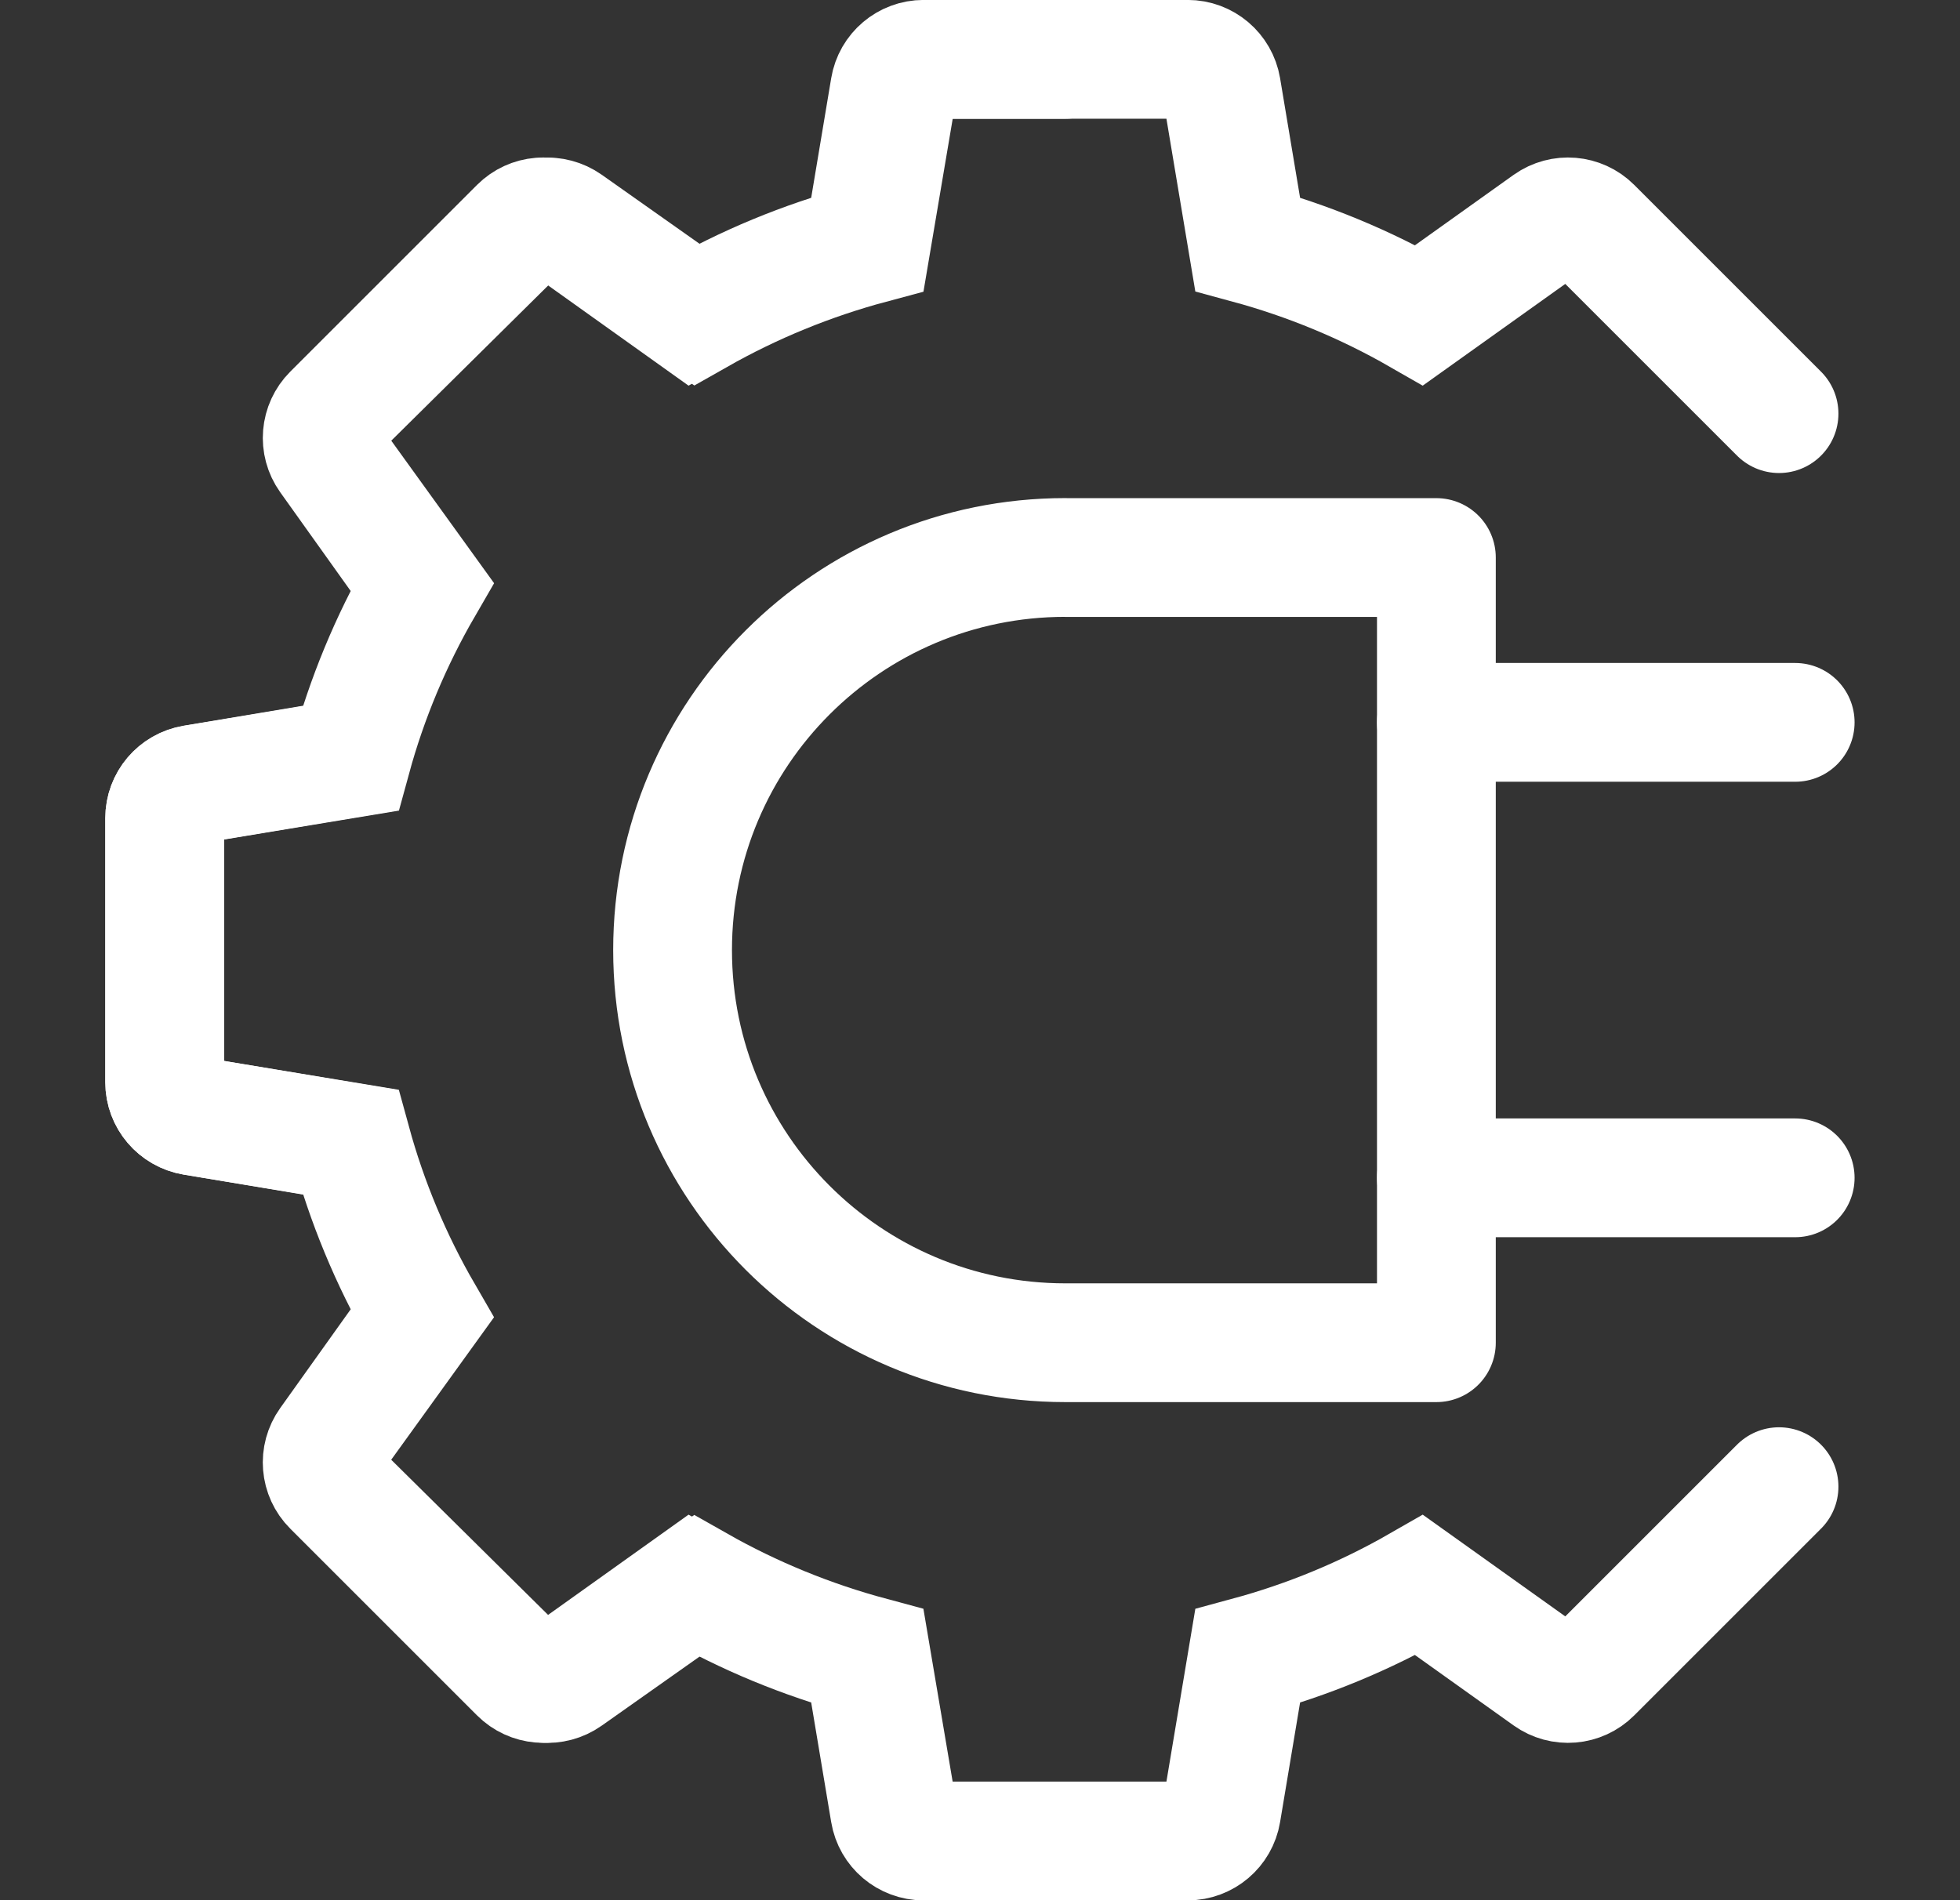
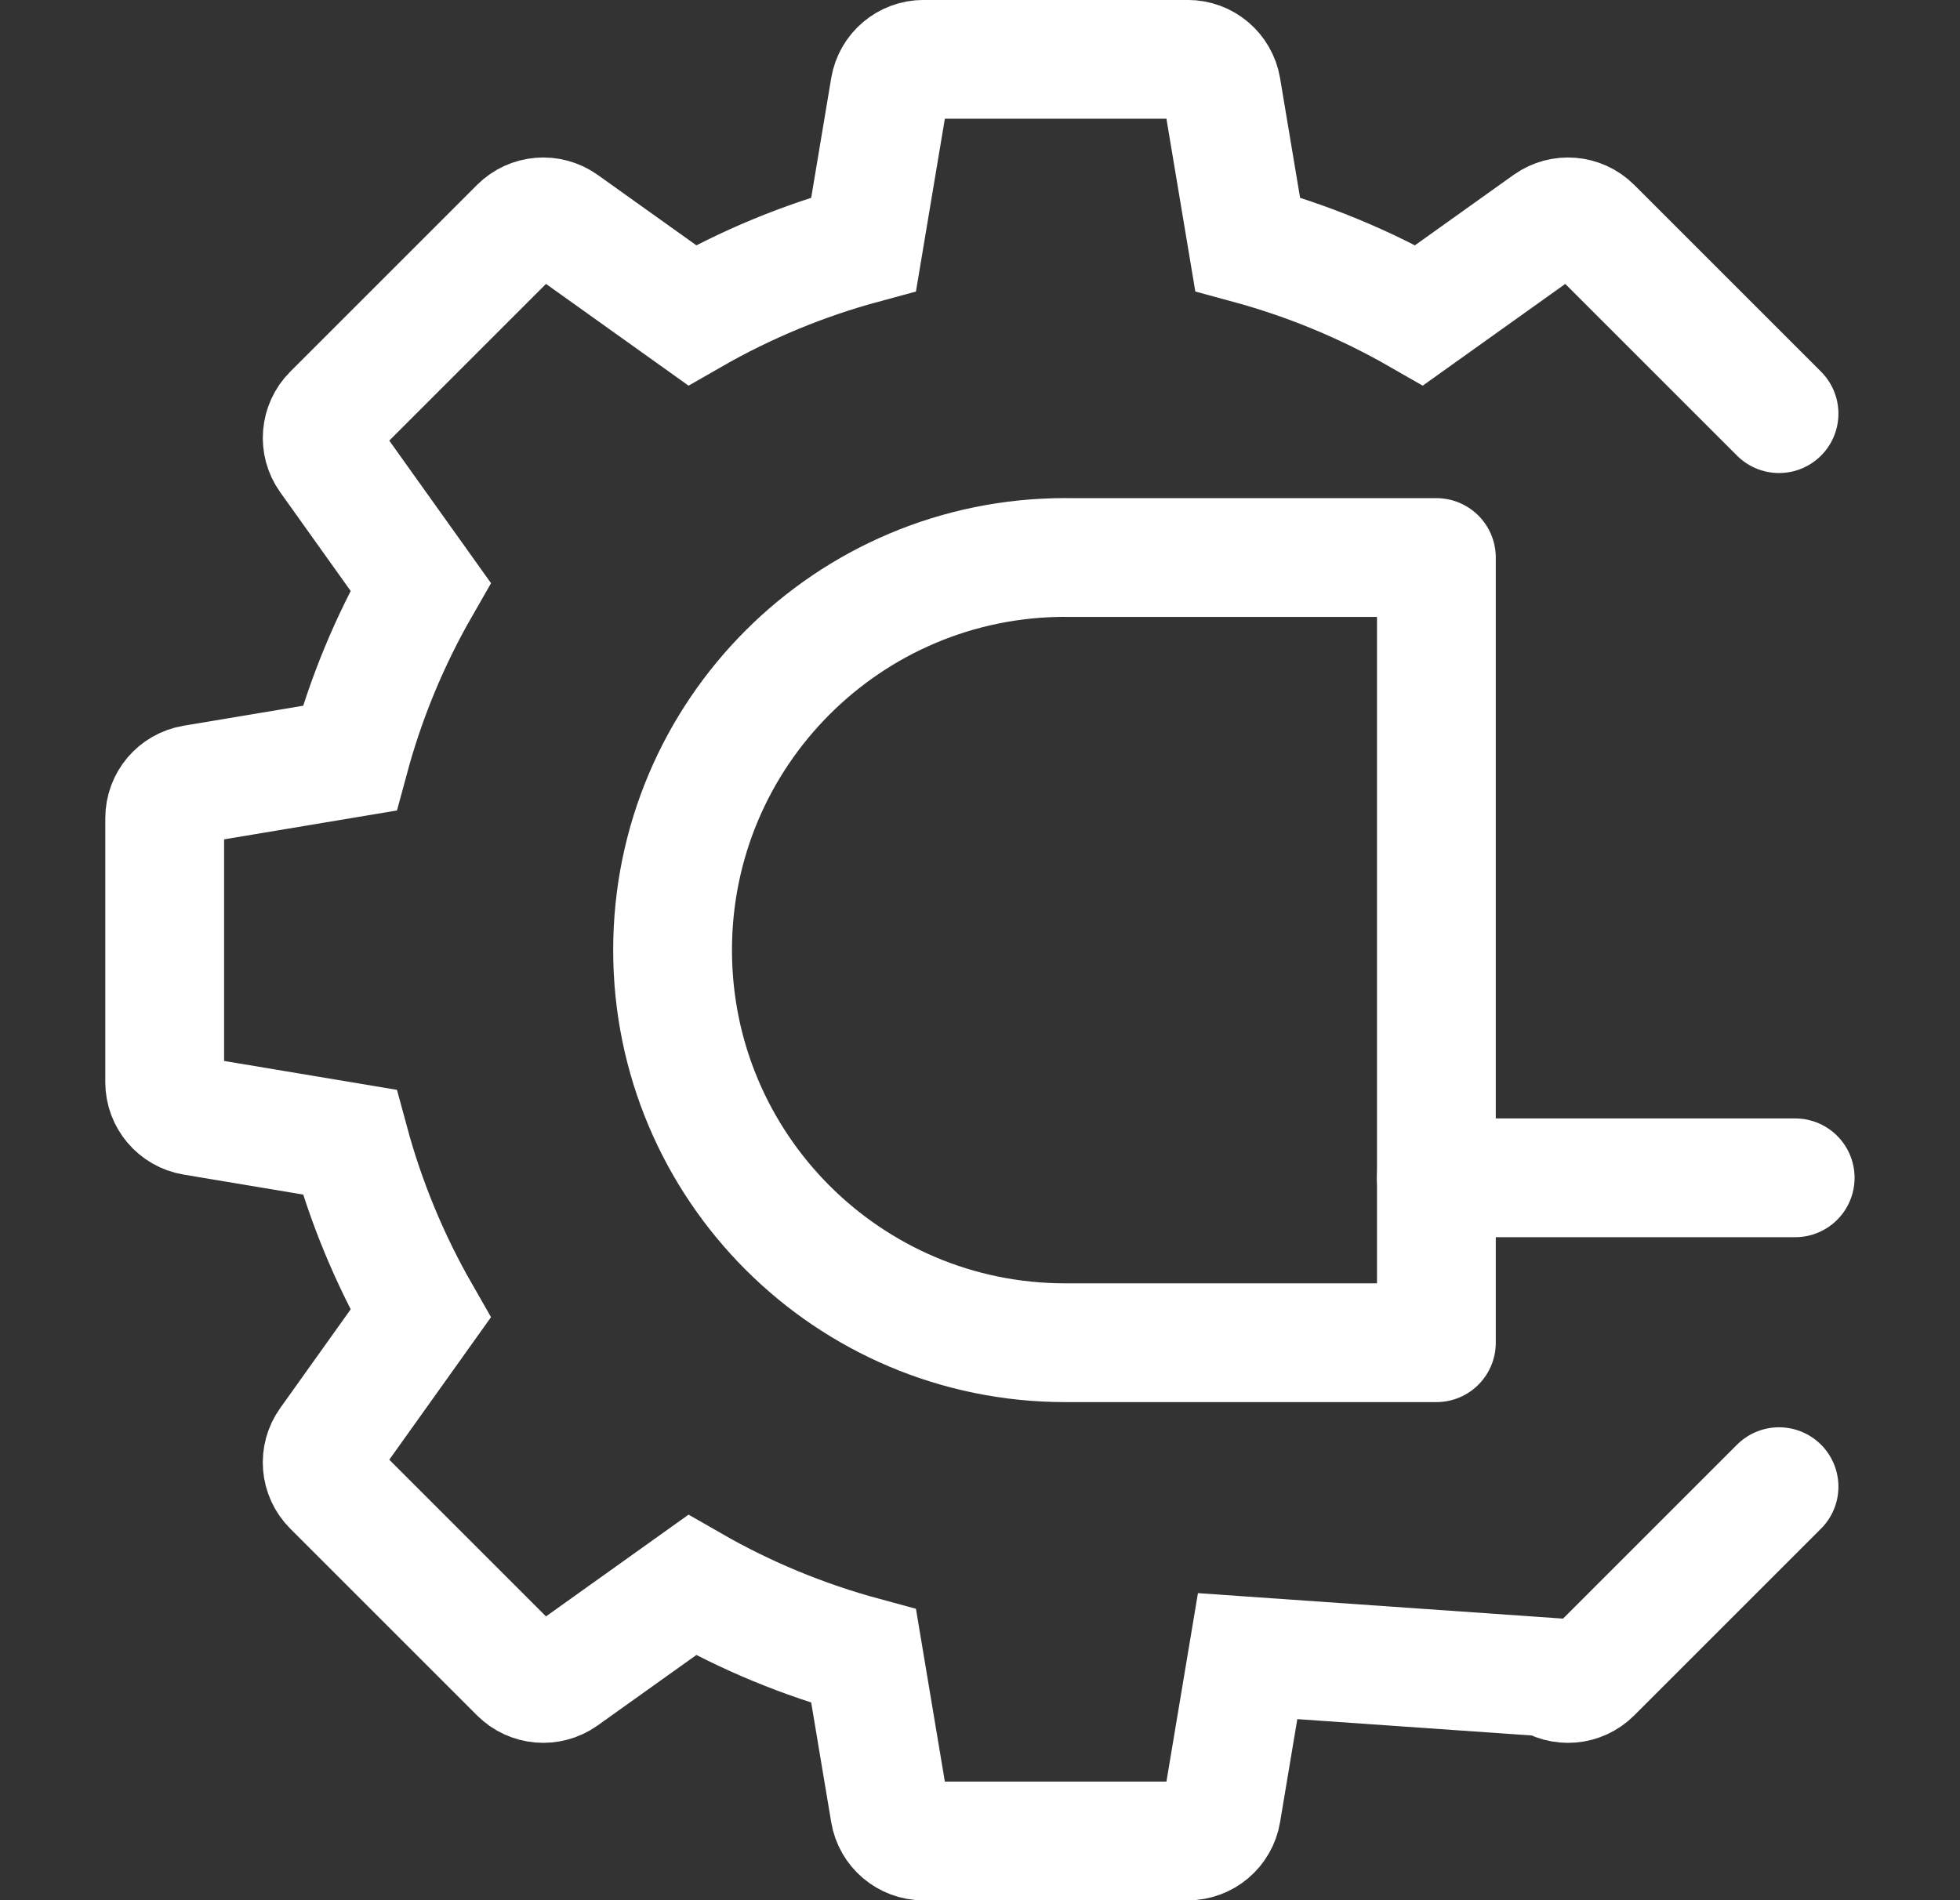
<svg xmlns="http://www.w3.org/2000/svg" width="33" height="32" viewBox="0 0 33 32" fill="none">
  <rect x="0" y="0" width="33" height="32" fill="#333333" stroke="none" />
  <g clip-path="url(#clip0_374_274)">
-     <path d="M29.953 6.966L26.808 3.821C26.609 3.622 26.295 3.596 26.065 3.759L23.895 5.308C22.987 4.787 22.019 4.387 21.006 4.112L20.566 1.481C20.519 1.203 20.279 0.999 19.997 0.999H15.55C15.268 0.999 15.027 1.203 14.981 1.481L14.541 4.112C13.529 4.386 12.56 4.787 11.652 5.308L9.482 3.759C9.252 3.596 8.938 3.622 8.739 3.821L5.594 6.966C5.395 7.165 5.368 7.48 5.532 7.709L7.081 9.88C6.56 10.788 6.159 11.757 5.886 12.768L3.255 13.208C2.976 13.255 2.773 13.495 2.773 13.778V18.225C2.773 18.507 2.977 18.747 3.255 18.794L5.886 19.234C6.16 20.246 6.561 21.214 7.081 22.122L5.532 24.293C5.368 24.522 5.394 24.837 5.594 25.036L8.739 28.181C8.938 28.38 9.252 28.407 9.482 28.243L11.652 26.694C12.56 27.215 13.528 27.615 14.541 27.89L14.981 30.521C15.027 30.799 15.268 31.003 15.55 31.003H19.997C20.279 31.003 20.52 30.799 20.566 30.521L21.006 27.89C22.018 27.616 22.987 27.215 23.895 26.694L26.065 28.243C26.295 28.407 26.609 28.381 26.808 28.181L29.953 25.036" stroke="white" stroke-width="2" stroke-miterlimit="10" stroke-linecap="round" />
-     <path d="M17.936 1H15.689C15.404 1 15.161 1.204 15.114 1.482L14.669 4.113C13.646 4.387 12.667 4.788 11.749 5.309L9.555 3.76C9.323 3.597 9.005 3.623 8.804 3.822L5.625 6.967C5.423 7.166 5.397 7.481 5.563 7.71L7.129 9.881C6.603 10.789 6.197 11.758 5.921 12.769L3.261 13.209C2.979 13.256 2.773 13.496 2.773 13.779V18.226C2.773 18.508 2.979 18.748 3.26 18.795L5.92 19.235C6.197 20.247 6.602 21.215 7.128 22.123L5.562 24.294C5.396 24.523 5.423 24.838 5.624 25.037L8.803 28.182C9.004 28.381 9.322 28.408 9.554 28.244L11.748 26.695C12.666 27.216 13.645 27.616 14.668 27.891L15.113 30.522C15.16 30.8 15.403 31.004 15.688 31.004H17.936" stroke="white" stroke-width="2" stroke-miterlimit="10" stroke-linecap="round" />
+     <path d="M29.953 6.966L26.808 3.821C26.609 3.622 26.295 3.596 26.065 3.759L23.895 5.308C22.987 4.787 22.019 4.387 21.006 4.112L20.566 1.481C20.519 1.203 20.279 0.999 19.997 0.999H15.55C15.268 0.999 15.027 1.203 14.981 1.481L14.541 4.112C13.529 4.386 12.56 4.787 11.652 5.308L9.482 3.759C9.252 3.596 8.938 3.622 8.739 3.821L5.594 6.966C5.395 7.165 5.368 7.48 5.532 7.709L7.081 9.88C6.56 10.788 6.159 11.757 5.886 12.768L3.255 13.208C2.976 13.255 2.773 13.495 2.773 13.778V18.225C2.773 18.507 2.977 18.747 3.255 18.794L5.886 19.234C6.16 20.246 6.561 21.214 7.081 22.122L5.532 24.293C5.368 24.522 5.394 24.837 5.594 25.036L8.739 28.181C8.938 28.38 9.252 28.407 9.482 28.243L11.652 26.694C12.56 27.215 13.528 27.615 14.541 27.89L14.981 30.521C15.027 30.799 15.268 31.003 15.55 31.003H19.997C20.279 31.003 20.52 30.799 20.566 30.521L21.006 27.89L26.065 28.243C26.295 28.407 26.609 28.381 26.808 28.181L29.953 25.036" stroke="white" stroke-width="2" stroke-miterlimit="10" stroke-linecap="round" />
    <path d="M17.936 9.388C14.284 9.388 11.324 12.348 11.324 16C11.324 19.652 14.284 22.612 17.936 22.612H24.184V9.389H17.936V9.388Z" stroke="white" stroke-width="2" stroke-linecap="round" stroke-linejoin="round" />
-     <path d="M24.184 12.165H30.225" stroke="white" stroke-width="2" stroke-linecap="round" stroke-linejoin="round" />
    <path d="M24.184 19.835H30.225" stroke="white" stroke-width="2" stroke-linecap="round" stroke-linejoin="round" />
  </g>
  <defs>
    <clipPath id="clip0_374_274">
      <rect width="32" height="32" fill="white" transform="translate(0.5)" />
    </clipPath>
  </defs>
</svg>